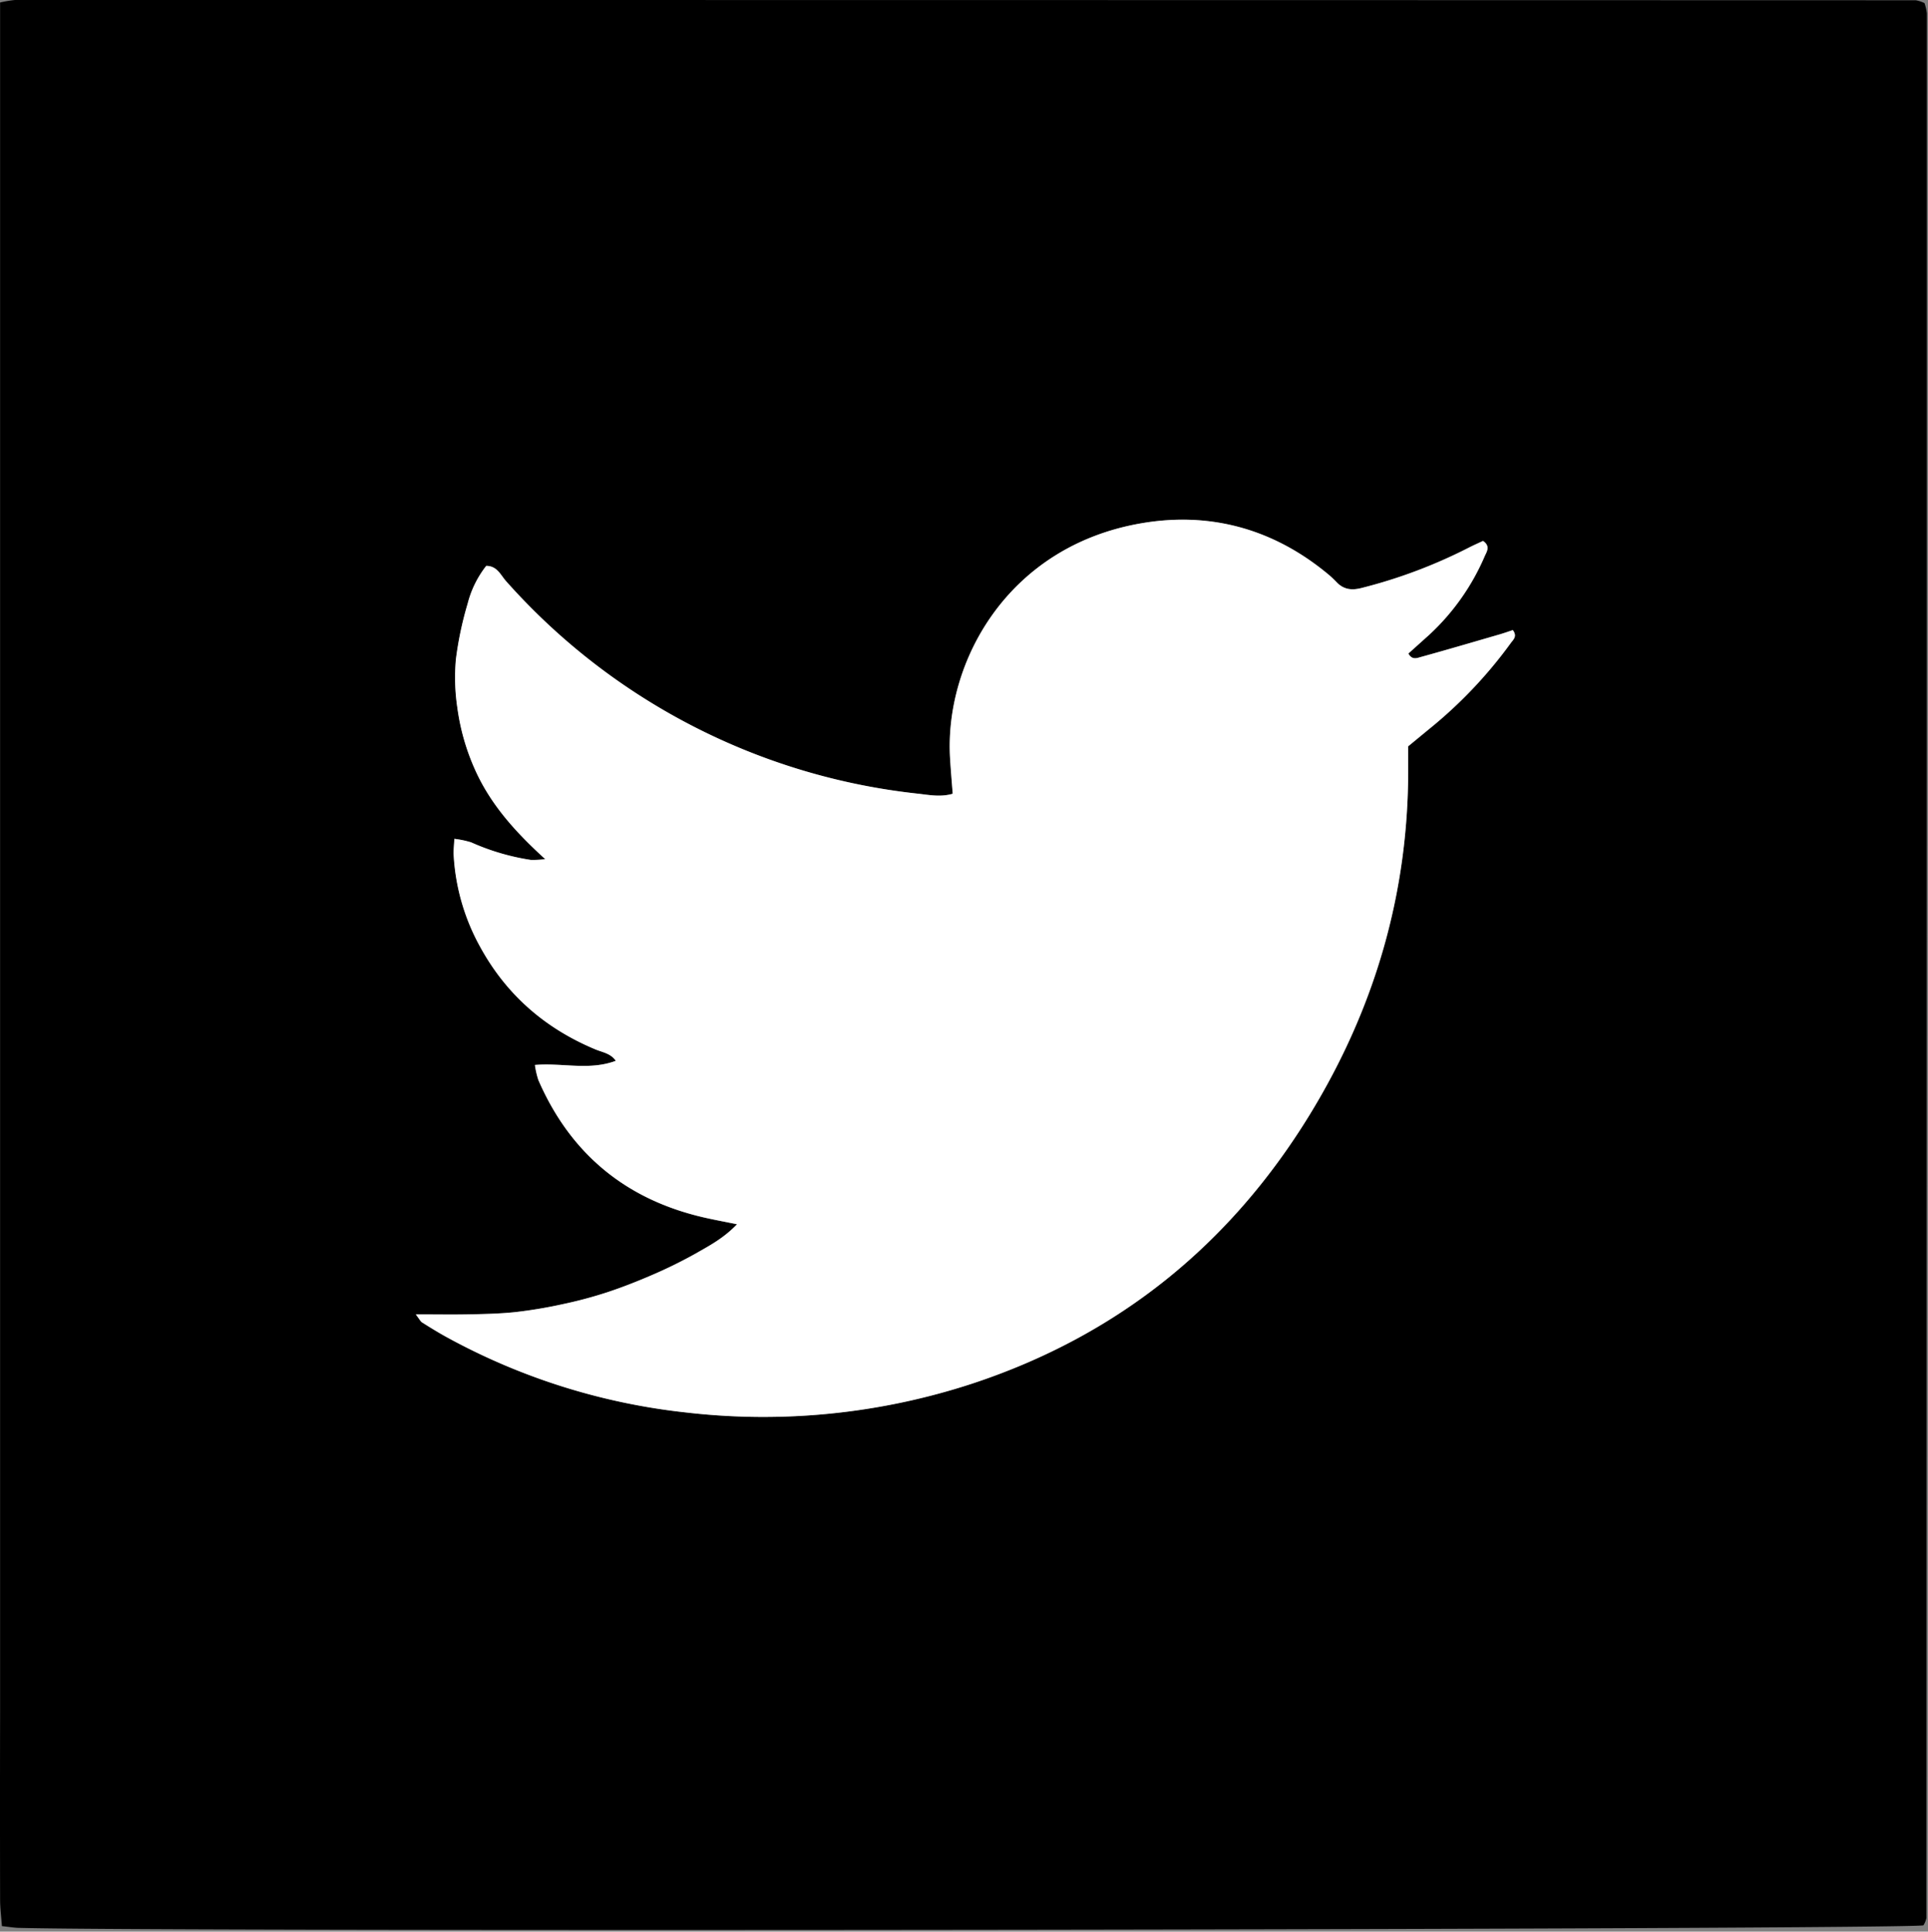
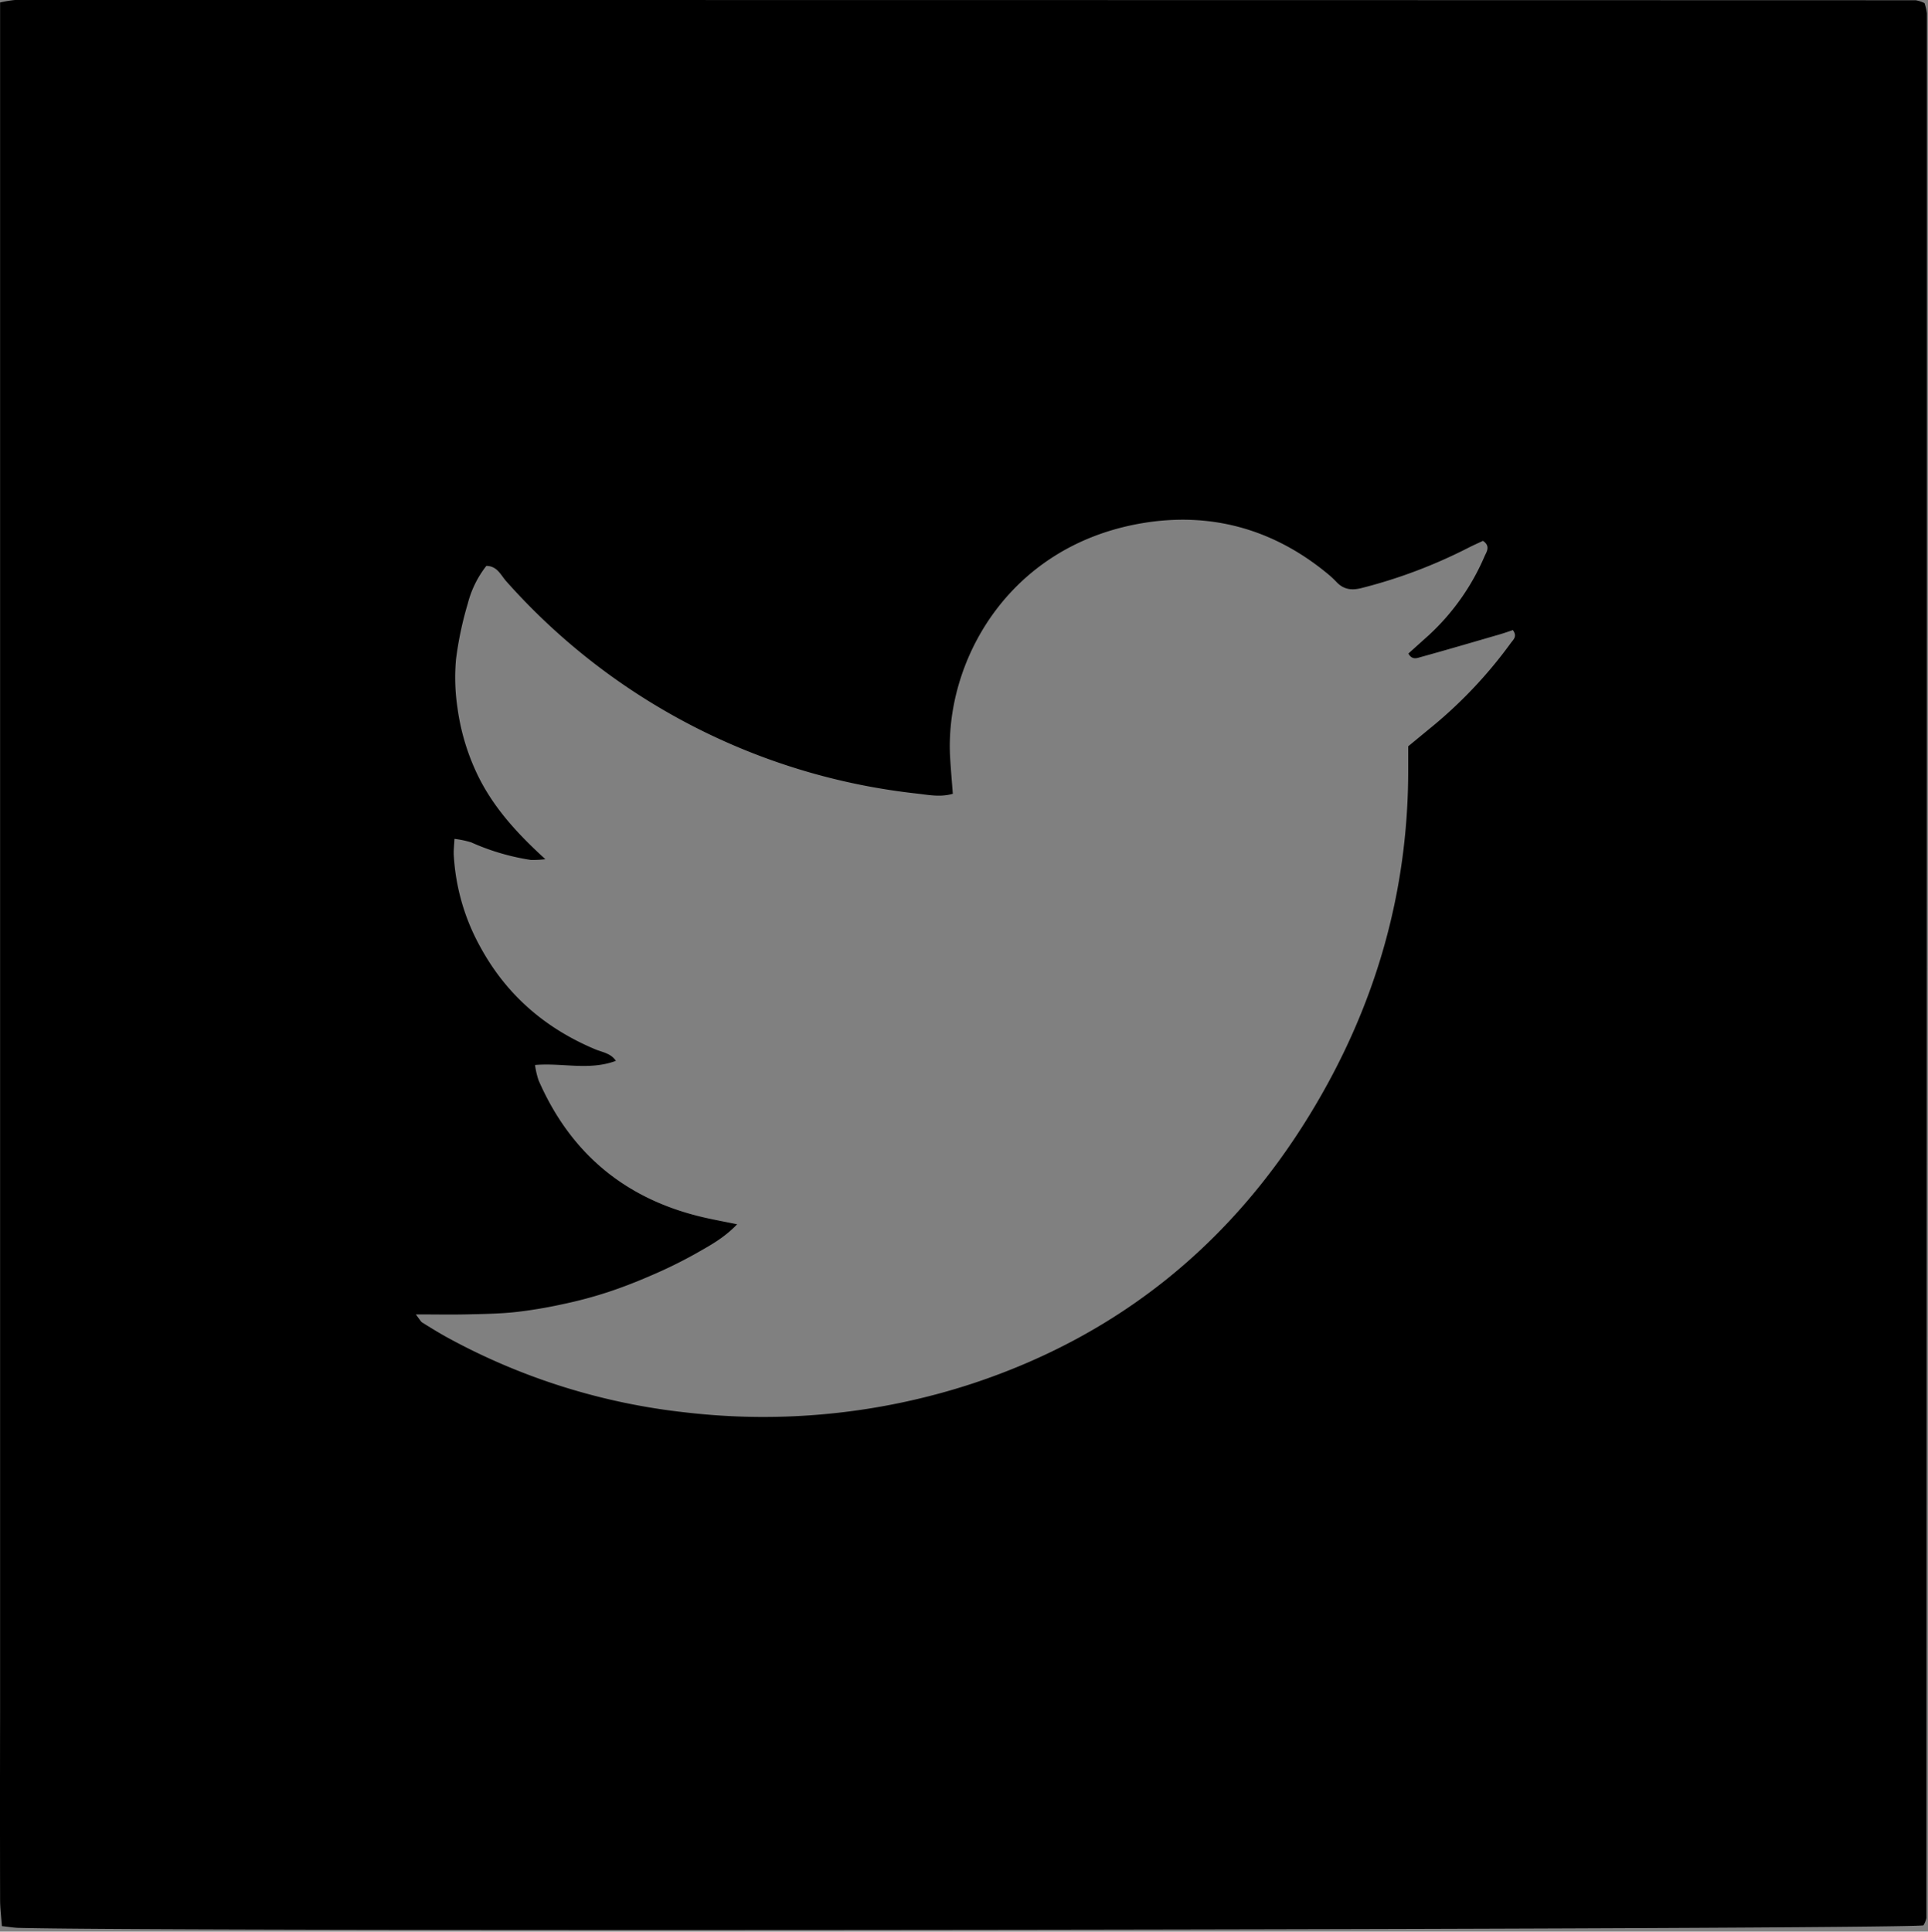
<svg xmlns="http://www.w3.org/2000/svg" width="555" height="556" data-name="Layer 1">
  <rect width="100%" height="100%" fill="#808080" stroke="none" />
  <defs>
    <style>.cls-1{fill:#fff;}</style>
  </defs>
  <g class="layer">
    <title>Twitter</title>
    <path d="m0.01,0.72a33.41,33.41 0 0 1 4.3,-0.72q273.57,0 547.14,0.07a9.67,9.67 0 0 1 2.54,0.82a13.76,13.76 0 0 1 0.69,3q0,274.08 -0.13,548.16a6.49,6.49 0 0 1 -0.87,2.15c-8.23,1.23 -504,1.89 -547.94,0.73c-1.57,0 -3.14,-0.3 -5.19,-0.51c-0.2,-2.74 -0.51,-5.12 -0.52,-7.5q-0.06,-27 0,-54.08l0,-492.12l-0.02,0zm119.68,377.62c1.15,1.49 1.39,2 1.81,2.31c2.32,1.44 4.64,2.88 7,4.19a184.6,184.6 0 0 0 69,21.73a193.08,193.08 0 0 0 82.42,-8.32c41.85,-13.83 74.16,-39.88 97.12,-77.42c18.65,-30.48 28.4,-63.6 28.33,-99.47c0,-2.16 0,-4.33 0,-6.54l5.88,-4.85a130.39,130.39 0 0 0 23.64,-24.85c0.67,-0.95 2,-1.92 0.61,-3.75c-1.19,0.39 -2.42,0.83 -3.67,1.2c-7.59,2.2 -15.18,4.44 -22.8,6.54c-1,0.28 -2.53,1 -3.6,-1l6,-5.39a66.41,66.41 0 0 0 15.92,-22.59c0.56,-1.26 1.81,-2.93 -0.46,-4.45c-1.31,0.62 -2.79,1.27 -4.22,2a146.34,146.34 0 0 1 -30.55,11.54c-2.93,0.78 -5.33,0.54 -7.44,-1.75a30.36,30.36 0 0 0 -3,-2.72c-15.53,-12.63 -33.48,-17.45 -52.93,-14.15c-38.84,6.58 -57,40.26 -55.22,67.88c0.2,3.22 0.48,6.43 0.75,10c-3.41,1 -6.66,0.39 -9.82,0a185.15,185.15 0 0 1 -118.77,-61.21c-1.55,-1.75 -2.55,-4.35 -5.69,-4.38a29.33,29.33 0 0 0 -5.35,10.87a99.86,99.86 0 0 0 -3.38,16a58.59,58.59 0 0 0 0.4,13.87a64.47,64.47 0 0 0 5.14,18c4.42,9.83 11.39,17.69 20.18,25.68a30.21,30.21 0 0 1 -4.15,0.22a66.51,66.51 0 0 1 -17.21,-5.07a27.83,27.83 0 0 0 -4.81,-1c-0.1,2 -0.27,3.33 -0.2,4.65a61.52,61.52 0 0 0 7.67,26.51c7.47,13.71 18.61,23.35 33,29.39c2.08,0.88 4.57,1.15 6,3.35c-7.69,2.87 -15.37,0.51 -23.28,1.19a24.82,24.82 0 0 0 1,4.35c9.25,21.26 25.24,34.43 47.82,39.58c2.81,0.64 5.65,1.16 9.37,1.92c-3.94,4.1 -8.06,6.22 -12,8.48a133.35,133.35 0 0 1 -12.47,6.13c-4.25,1.85 -8.57,3.56 -13,5a121.67,121.67 0 0 1 -12.63,3.36a132.92,132.92 0 0 1 -13.71,2.3c-4.6,0.49 -9.26,0.55 -13.9,0.66s-9.17,0.01 -14.8,0.01z" fill="black" id="svg_1" />
-     <path class="cls-1" d="m119.69,378.34c5.65,0 10.2,0.08 14.75,0s9.3,-0.17 13.9,-0.66a132.92,132.92 0 0 0 13.71,-2.3a121.67,121.67 0 0 0 12.64,-3.38c4.4,-1.45 8.72,-3.16 13,-5a133.35,133.35 0 0 0 12.47,-6.13c3.94,-2.26 8.06,-4.38 12,-8.48c-3.72,-0.76 -6.56,-1.28 -9.37,-1.92c-22.58,-5.15 -38.57,-18.32 -47.82,-39.58a24.82,24.82 0 0 1 -1,-4.35c7.91,-0.68 15.59,1.68 23.28,-1.19c-1.47,-2.2 -4,-2.47 -6,-3.35c-14.34,-6 -25.48,-15.68 -33,-29.39a61.52,61.52 0 0 1 -7.67,-26.51c-0.07,-1.32 0.1,-2.65 0.2,-4.65a27.83,27.83 0 0 1 4.81,1a66.51,66.51 0 0 0 17.21,5.07a30.21,30.21 0 0 0 4.15,-0.22c-8.79,-8 -15.76,-15.85 -20.18,-25.68a64.47,64.47 0 0 1 -5.14,-18a58.59,58.59 0 0 1 -0.4,-13.87a99.86,99.86 0 0 1 3.38,-16a29.33,29.33 0 0 1 5.35,-10.87c3.14,0 4.14,2.63 5.69,4.38a185.15,185.15 0 0 0 118.77,61.21c3.16,0.36 6.41,1 9.82,0c-0.27,-3.55 -0.55,-6.76 -0.75,-10c-1.73,-27.62 16.38,-61.3 55.22,-67.88c19.45,-3.3 37.4,1.52 52.93,14.15a30.36,30.36 0 0 1 3,2.72c2.11,2.29 4.51,2.53 7.44,1.75a146.34,146.34 0 0 0 30.61,-11.49c1.43,-0.74 2.91,-1.39 4.22,-2c2.27,1.52 1,3.19 0.46,4.45a66.41,66.41 0 0 1 -15.95,22.55l-6,5.39c1.07,2 2.56,1.27 3.6,1c7.62,-2.1 15.21,-4.34 22.8,-6.54c1.25,-0.37 2.48,-0.81 3.67,-1.2c1.39,1.83 0.06,2.8 -0.61,3.75a130.39,130.39 0 0 1 -23.64,24.85l-5.88,4.85c0,2.21 0,4.38 0,6.54c0.07,35.87 -9.68,69 -28.33,99.47c-23,37.54 -55.27,63.59 -97.12,77.42a193.08,193.08 0 0 1 -82.42,8.32a184.6,184.6 0 0 1 -69,-21.73c-2.39,-1.31 -4.71,-2.75 -7,-4.19c-0.43,-0.26 -0.67,-0.82 -1.8,-2.31z" fill="black" id="svg_2" />
  </g>
</svg>